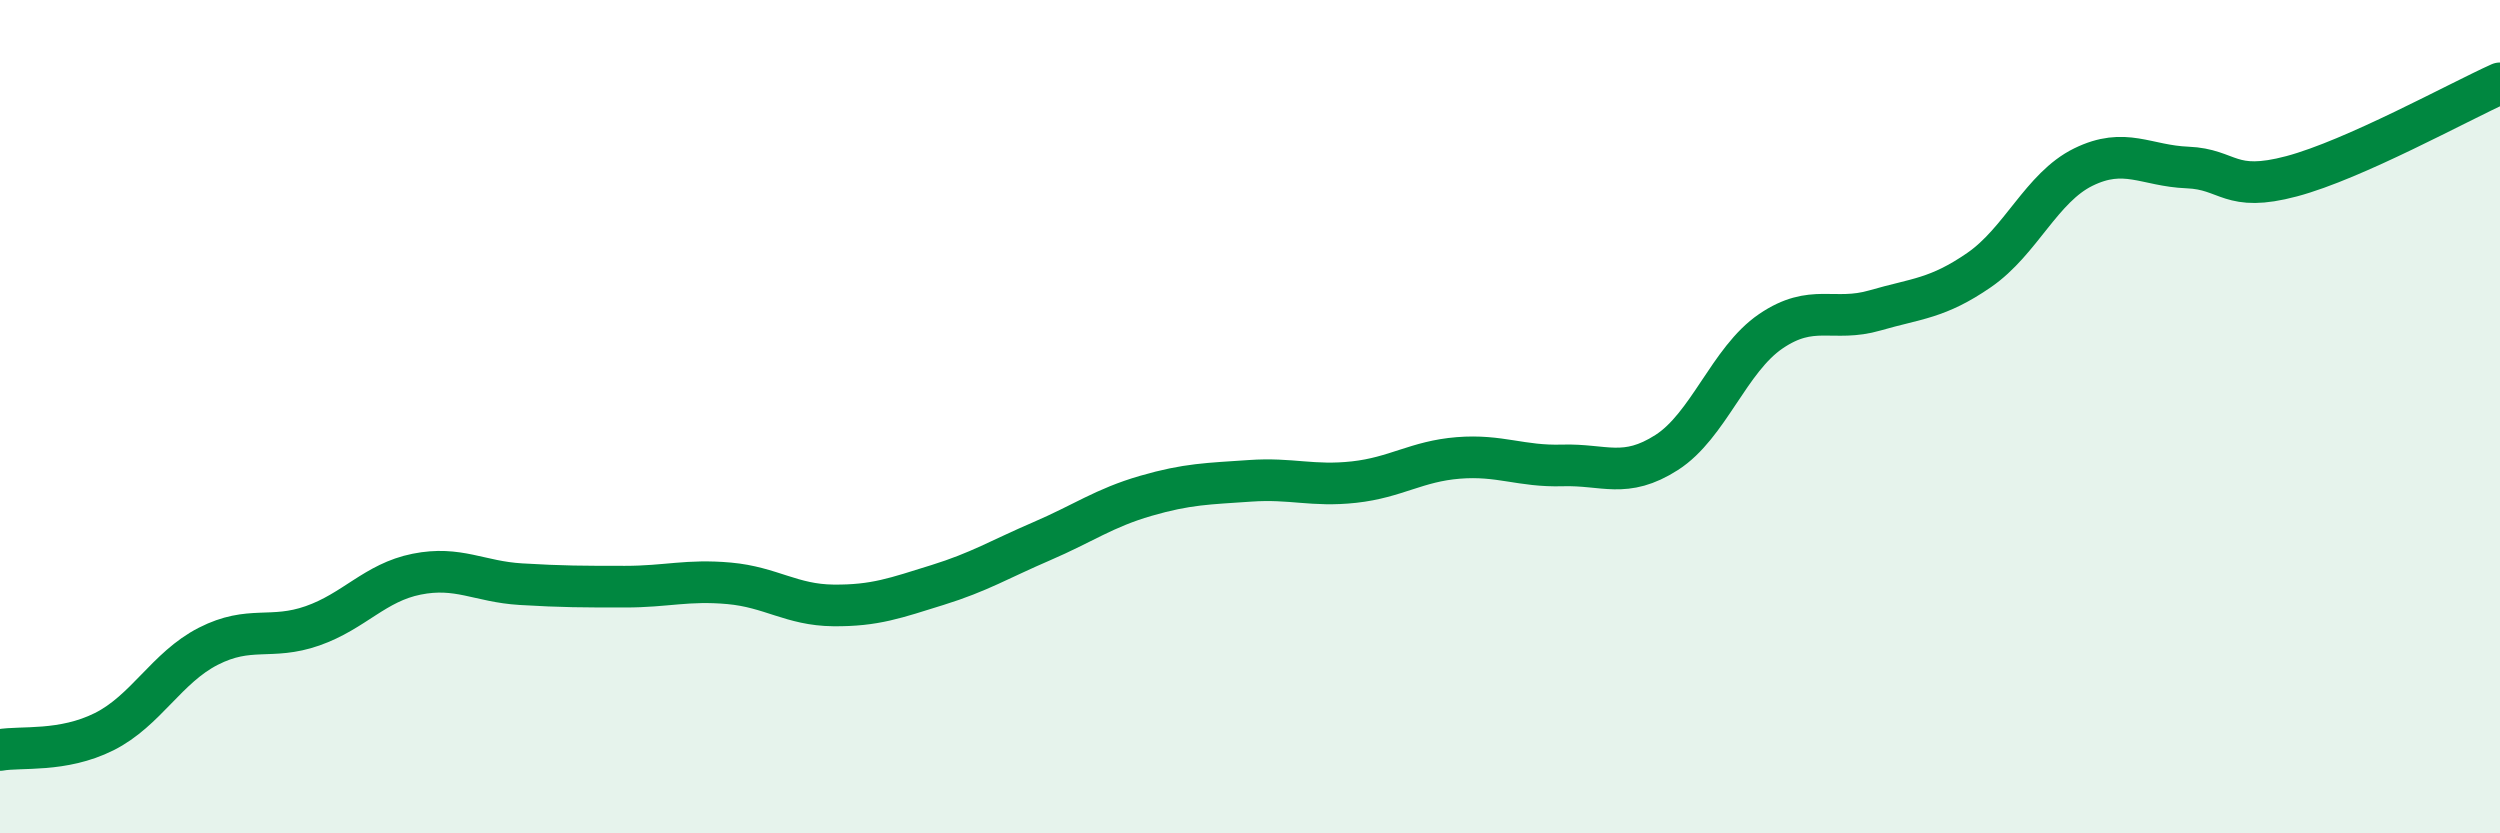
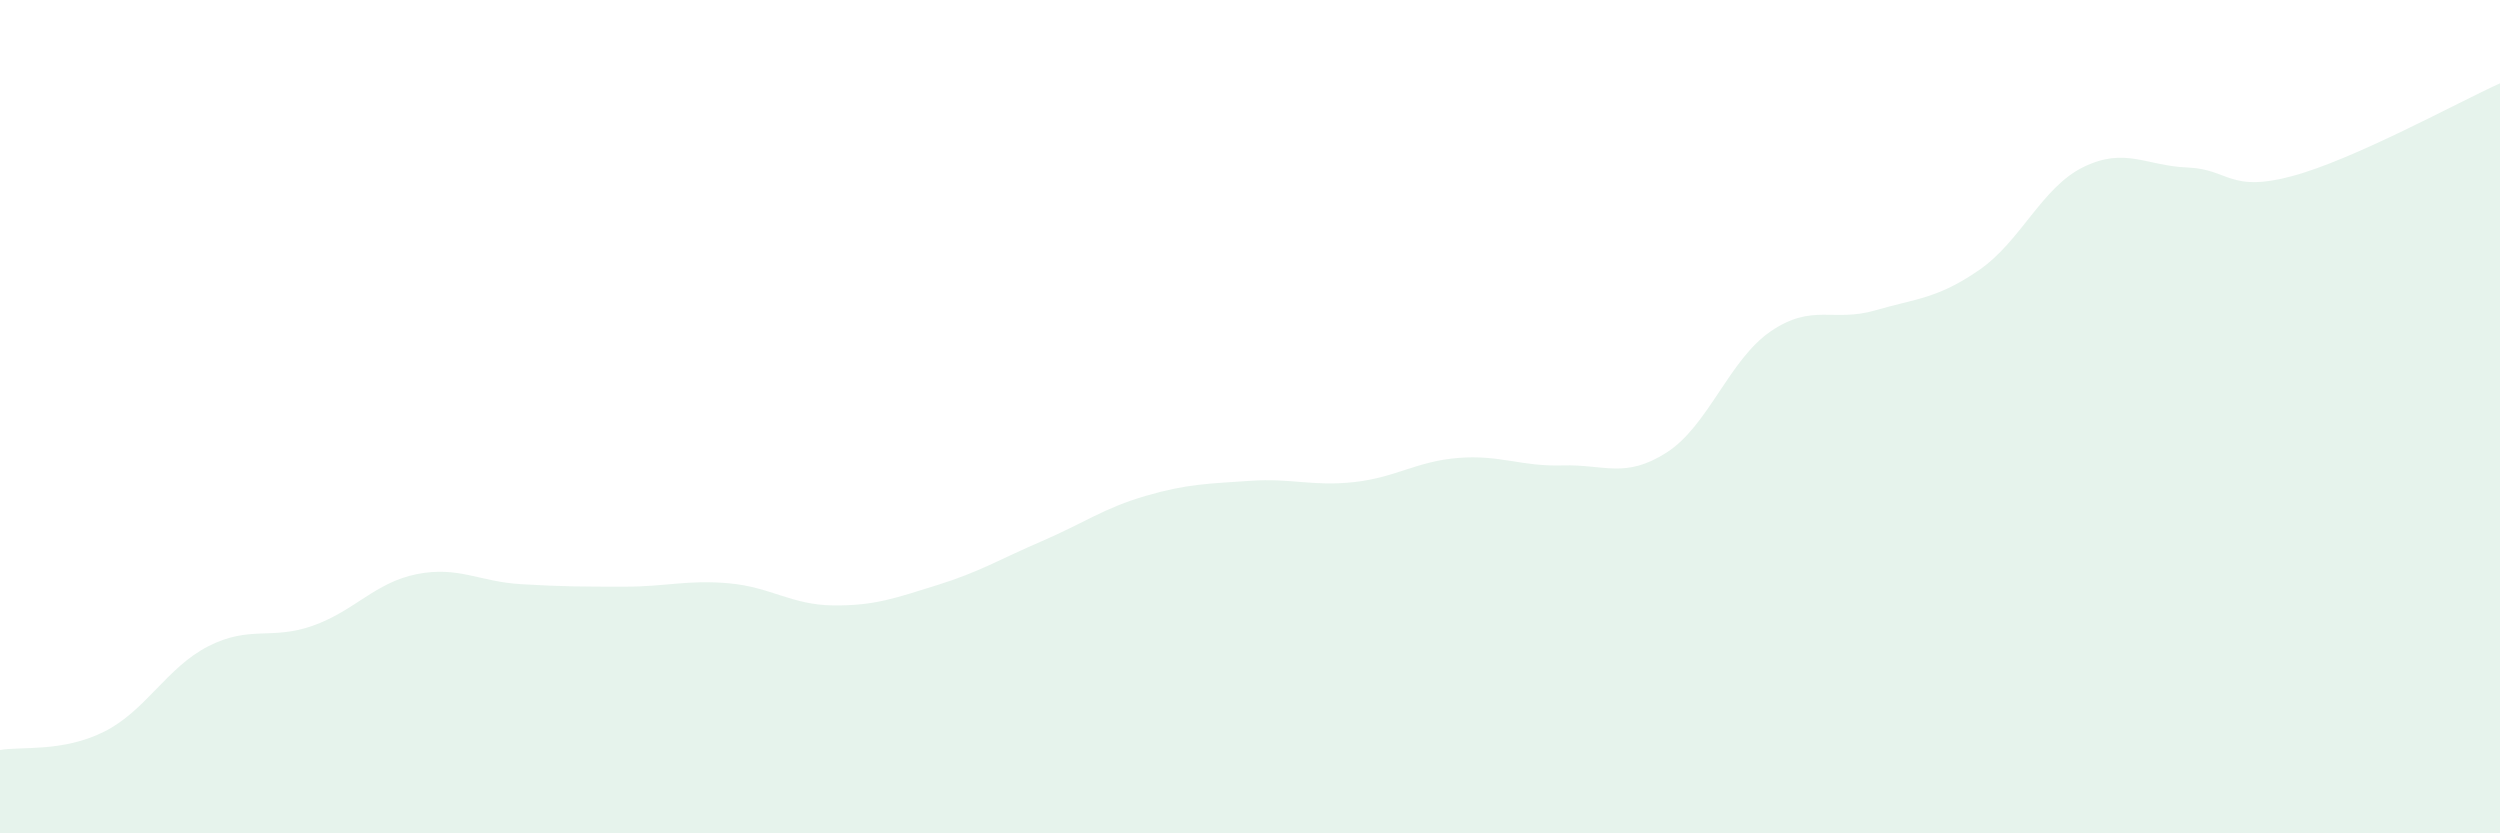
<svg xmlns="http://www.w3.org/2000/svg" width="60" height="20" viewBox="0 0 60 20">
  <path d="M 0,18 C 0.5,17.91 1.5,18.06 2.5,17.56 C 3.5,17.06 4,16.02 5,15.51 C 6,15 6.5,15.37 7.5,15.02 C 8.5,14.67 9,13.98 10,13.78 C 11,13.58 11.5,13.96 12.5,14.02 C 13.5,14.08 14,14.08 15,14.08 C 16,14.08 16.5,13.91 17.5,14 C 18.5,14.09 19,14.52 20,14.53 C 21,14.54 21.5,14.35 22.5,14.04 C 23.5,13.73 24,13.42 25,12.99 C 26,12.56 26.5,12.19 27.5,11.9 C 28.5,11.61 29,11.61 30,11.54 C 31,11.47 31.5,11.68 32.5,11.57 C 33.5,11.46 34,11.07 35,10.99 C 36,10.91 36.5,11.2 37.5,11.17 C 38.5,11.14 39,11.5 40,10.86 C 41,10.22 41.5,8.63 42.5,7.95 C 43.5,7.27 44,7.74 45,7.45 C 46,7.16 46.5,7.17 47.5,6.48 C 48.5,5.79 49,4.5 50,4.01 C 51,3.52 51.5,3.98 52.5,4.02 C 53.5,4.06 53.5,4.63 55,4.23 C 56.5,3.83 59,2.45 60,2L60 20L0 20Z" fill="#008740" opacity="0.1" stroke-linecap="round" stroke-linejoin="round" />
-   <path d="M 0,18 C 0.5,17.91 1.5,18.06 2.5,17.56 C 3.5,17.06 4,16.02 5,15.51 C 6,15 6.5,15.37 7.5,15.02 C 8.5,14.67 9,13.98 10,13.78 C 11,13.58 11.5,13.96 12.5,14.02 C 13.5,14.08 14,14.08 15,14.08 C 16,14.08 16.5,13.91 17.5,14 C 18.5,14.09 19,14.52 20,14.53 C 21,14.54 21.5,14.35 22.5,14.04 C 23.5,13.73 24,13.42 25,12.99 C 26,12.56 26.5,12.19 27.5,11.9 C 28.5,11.61 29,11.61 30,11.54 C 31,11.47 31.5,11.68 32.5,11.57 C 33.5,11.46 34,11.07 35,10.99 C 36,10.91 36.5,11.2 37.5,11.17 C 38.5,11.14 39,11.5 40,10.86 C 41,10.22 41.5,8.63 42.5,7.95 C 43.5,7.27 44,7.74 45,7.45 C 46,7.16 46.5,7.17 47.5,6.48 C 48.5,5.79 49,4.5 50,4.01 C 51,3.52 51.5,3.98 52.5,4.02 C 53.5,4.06 53.5,4.63 55,4.23 C 56.5,3.83 59,2.45 60,2" stroke="#008740" stroke-width="1" fill="none" stroke-linecap="round" stroke-linejoin="round" />
</svg>